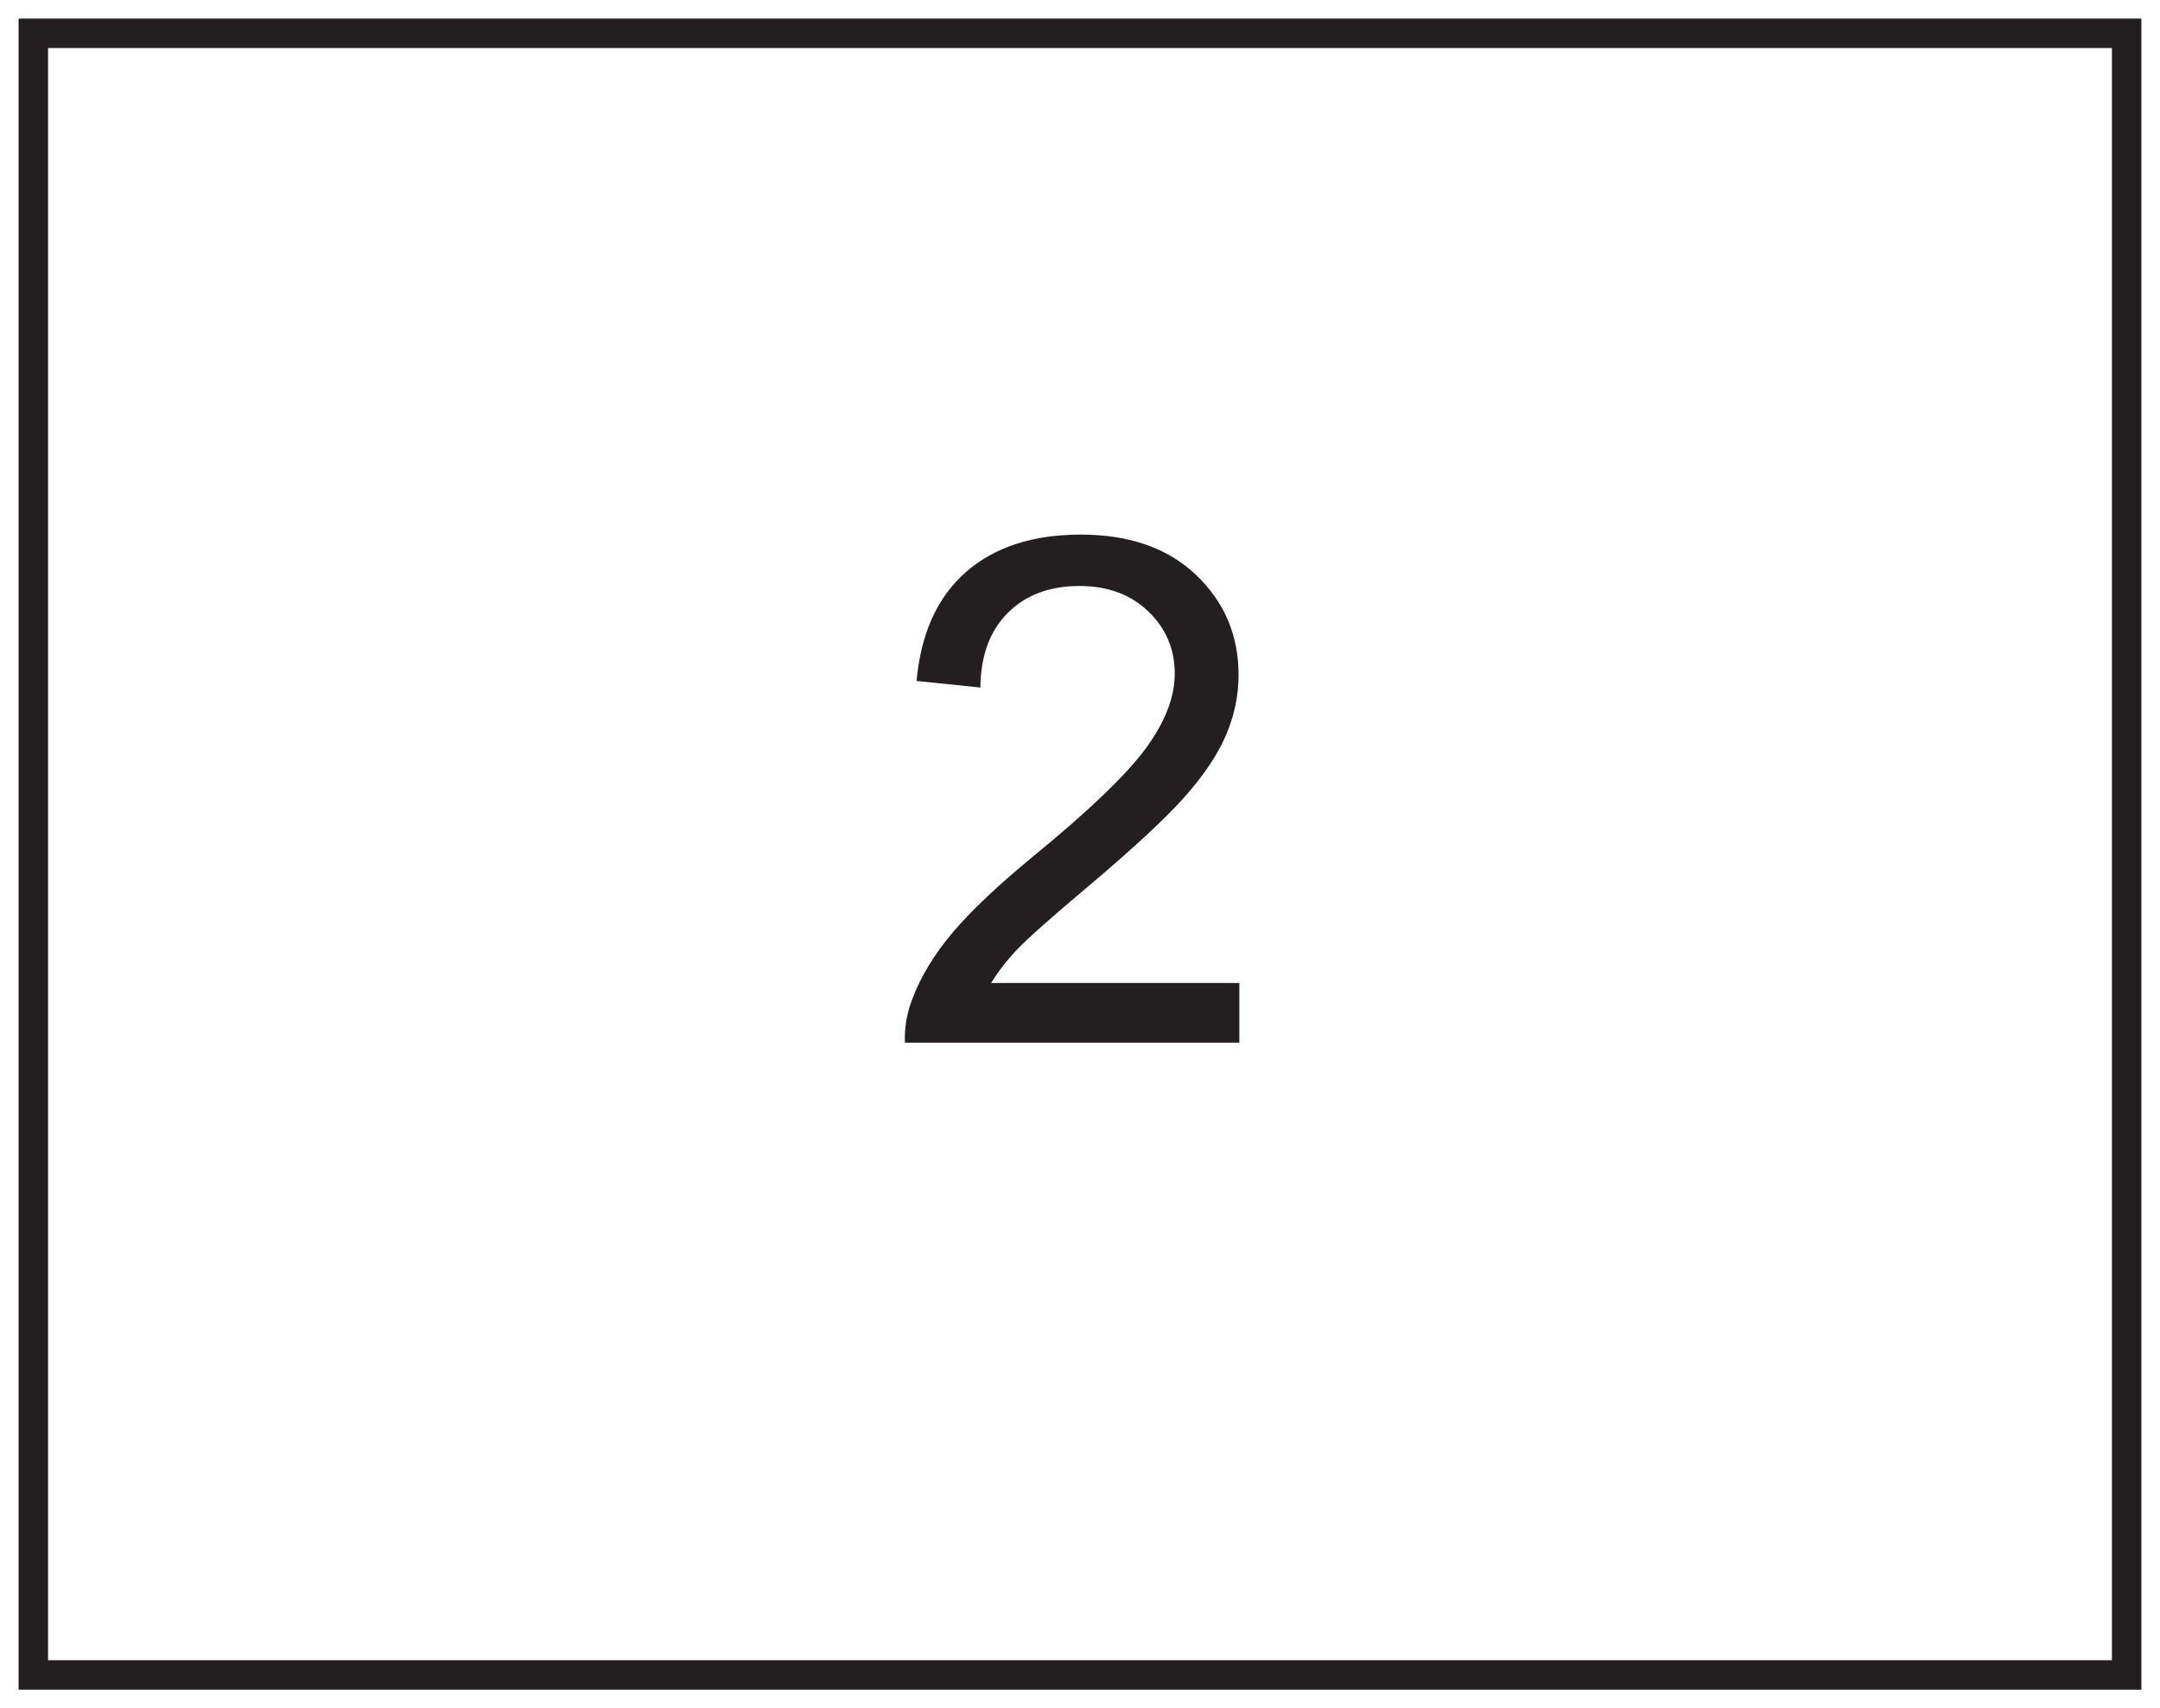
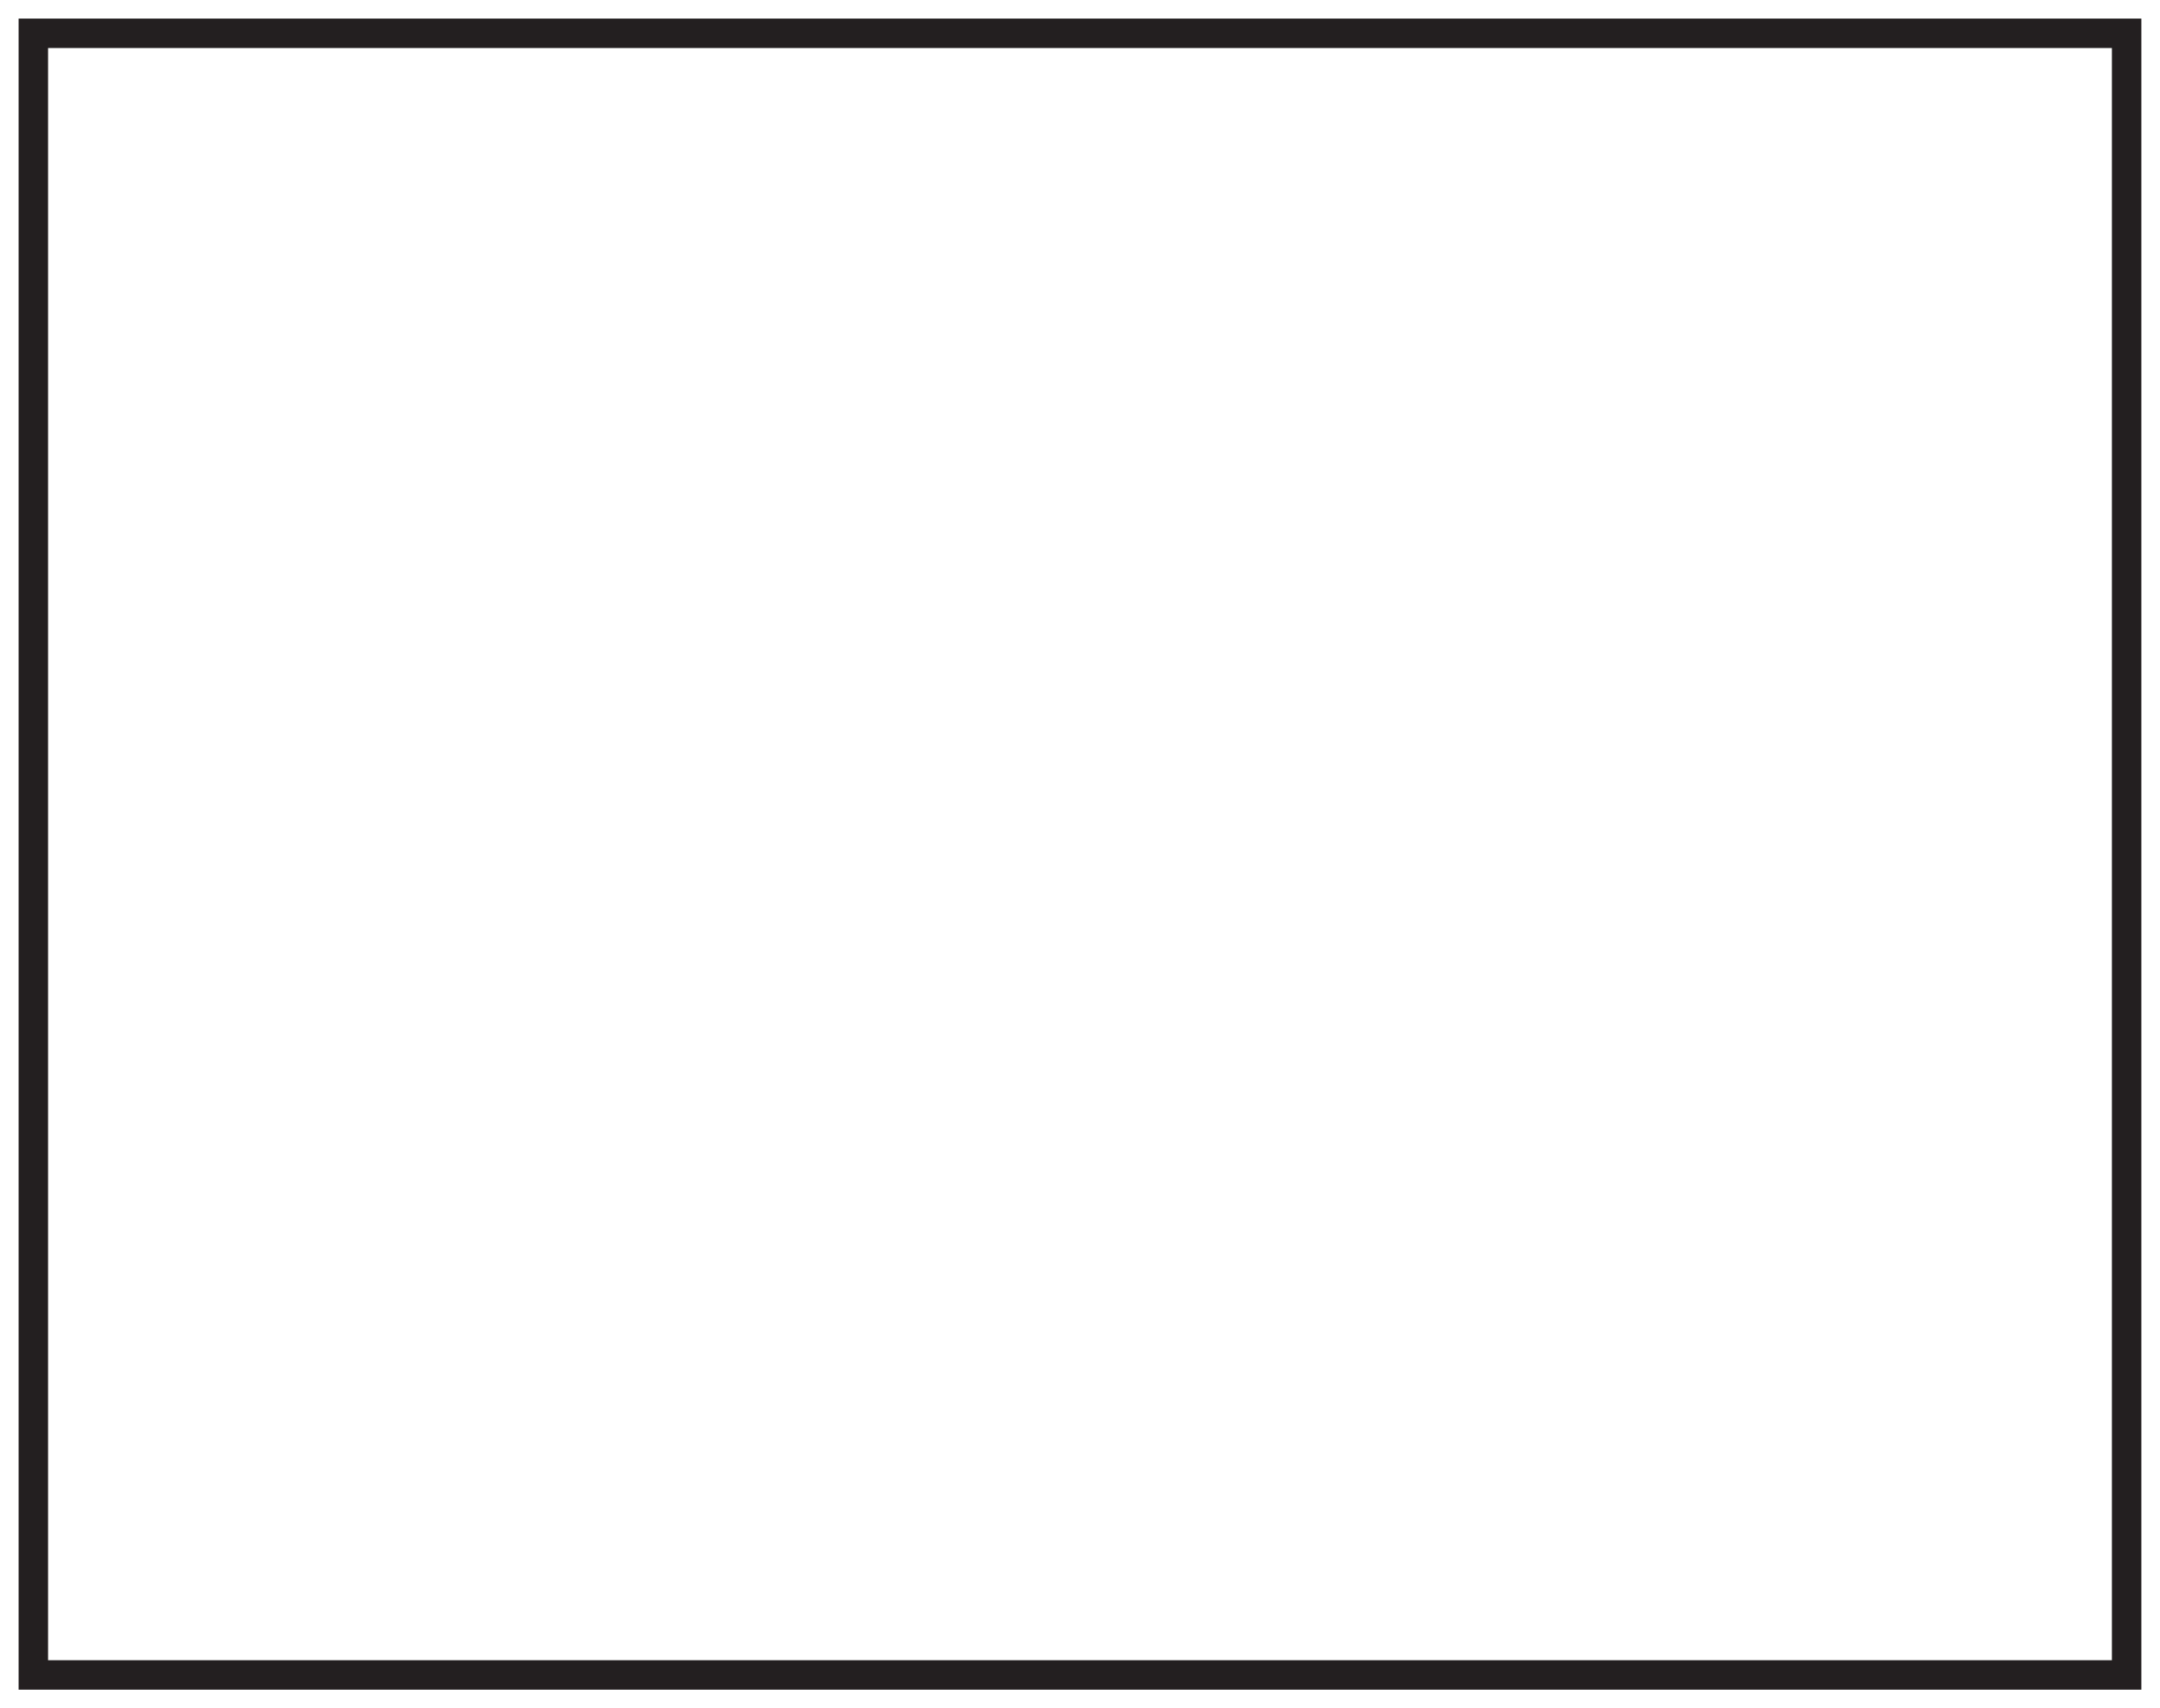
<svg xmlns="http://www.w3.org/2000/svg" xmlns:xlink="http://www.w3.org/1999/xlink" width="220pt" height="174pt" viewBox="0 0 220 174" version="1.1">
  <defs>
    <g>
      <symbol overflow="visible" id="glyph0-0">
        <path style="stroke:none;" d="M 9 0 L 9 -45 L 45 -45 L 45 0 Z M 10.125 -1.125 L 43.875 -1.125 L 43.875 -43.875 L 10.125 -43.875 Z M 10.125 -1.125 " />
      </symbol>
      <symbol overflow="visible" id="glyph0-1">
-         <path style="stroke:none;" d="M 36.25 -6.078 L 36.25 0 L 2.188 0 C 2.133 -1.52 2.379 -2.984 2.922 -4.391 C 3.785 -6.711 5.172 -9 7.078 -11.25 C 8.992 -13.5 11.754 -16.102 15.359 -19.062 C 20.961 -23.656 24.75 -27.289 26.719 -29.969 C 28.688 -32.656 29.672 -35.191 29.672 -37.578 C 29.672 -40.086 28.773 -42.203 26.984 -43.922 C 25.191 -45.648 22.852 -46.516 19.969 -46.516 C 16.926 -46.516 14.488 -45.598 12.656 -43.766 C 10.832 -41.941 9.906 -39.41 9.875 -36.172 L 3.375 -36.844 C 3.82 -41.695 5.5 -45.395 8.406 -47.938 C 11.312 -50.477 15.211 -51.75 20.109 -51.75 C 25.055 -51.75 28.969 -50.379 31.844 -47.641 C 34.727 -44.898 36.172 -41.5 36.172 -37.438 C 36.172 -35.375 35.75 -33.348 34.906 -31.359 C 34.062 -29.367 32.66 -27.27 30.703 -25.062 C 28.754 -22.863 25.504 -19.844 20.953 -16 C 17.16 -12.812 14.723 -10.648 13.641 -9.516 C 12.566 -8.379 11.676 -7.234 10.969 -6.078 Z M 36.25 -6.078 " />
-       </symbol>
+         </symbol>
    </g>
  </defs>
  <g id="surface1">
    <rect x="0" y="0" width="220" height="174" style="fill:rgb(100%,100%,100%);fill-opacity:1;stroke:none;" />
    <path style=" stroke:none;fill-rule:nonzero;fill:rgb(100%,100%,100%);fill-opacity:1;" d="M 3.395 3.391 L 216.602 3.391 L 216.602 170.609 L 3.395 170.609 Z M 3.395 3.391 " />
    <path style=" stroke:none;fill-rule:nonzero;fill:rgb(13.73%,12.16%,12.549%);fill-opacity:1;" d="M 218.102 1.891 L 1.895 1.891 L 1.895 172.109 L 218.102 172.109 Z M 215.102 169.109 L 4.895 169.109 L 4.895 4.891 L 215.102 4.891 Z M 215.102 169.109 " />
    <g style="fill:rgb(13.73%,12.16%,12.549%);fill-opacity:1;">
      <use xlink:href="#glyph0-1" x="89.978" y="106.204" />
    </g>
  </g>
</svg>